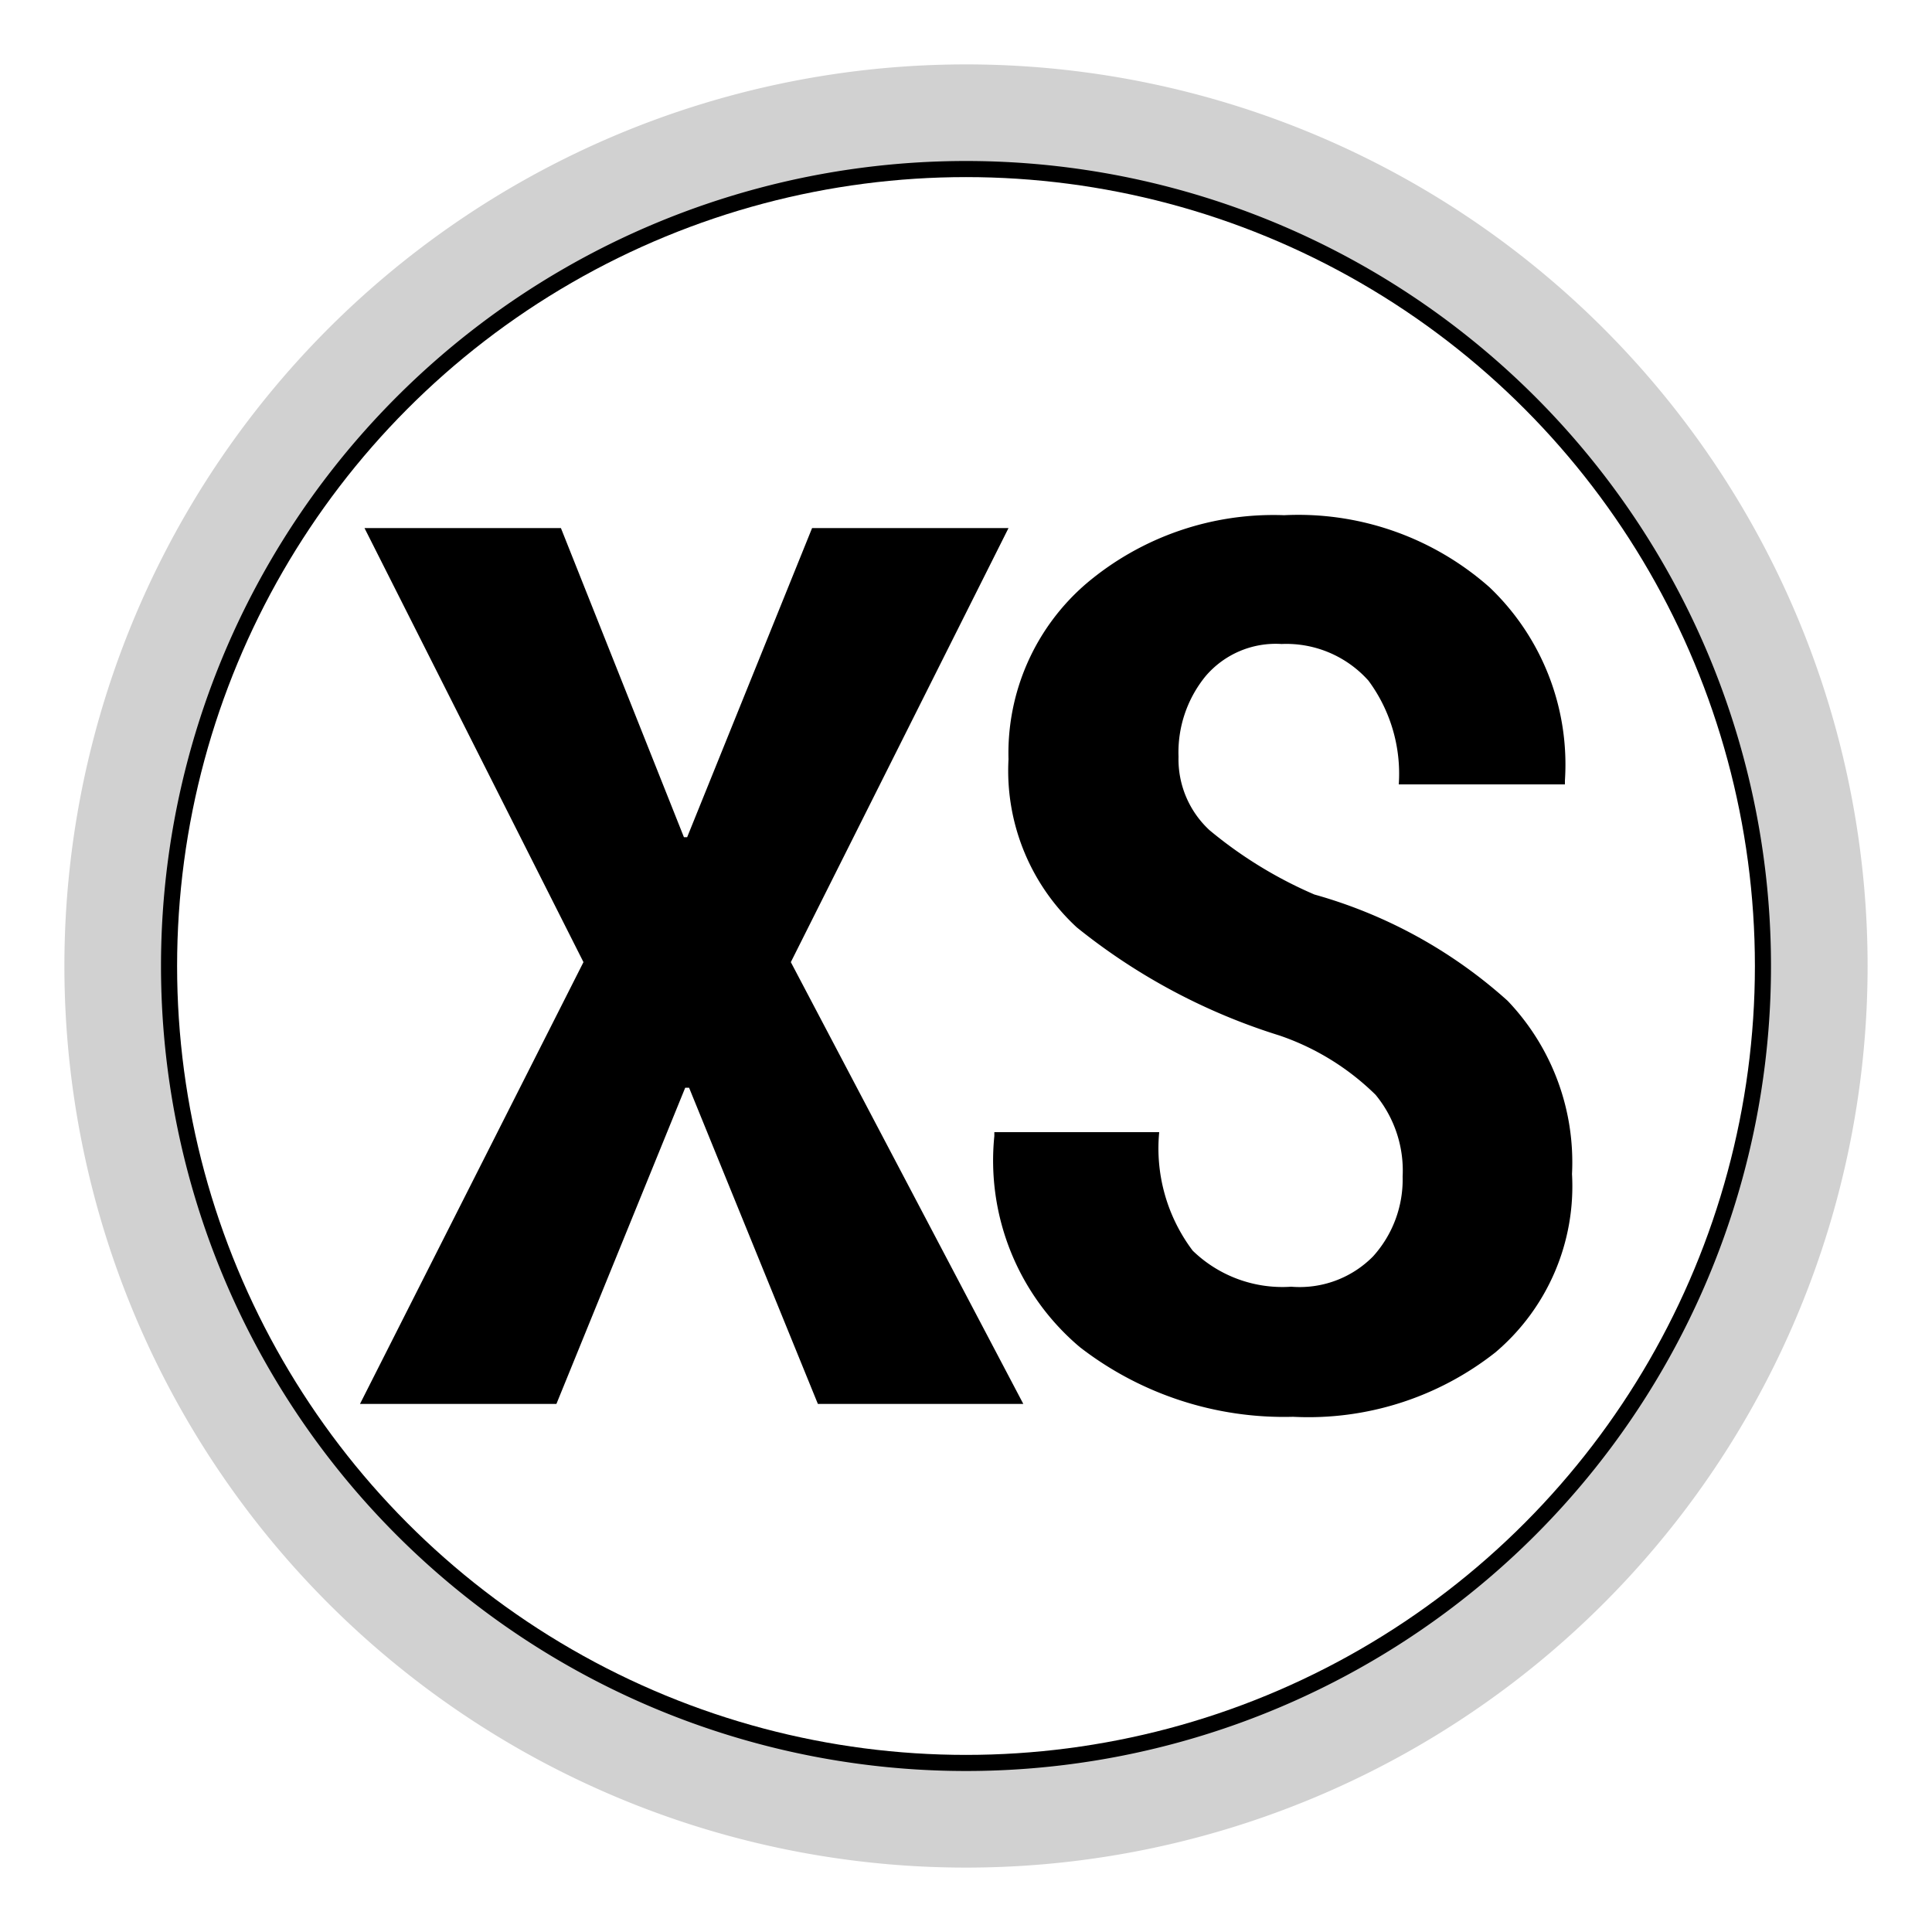
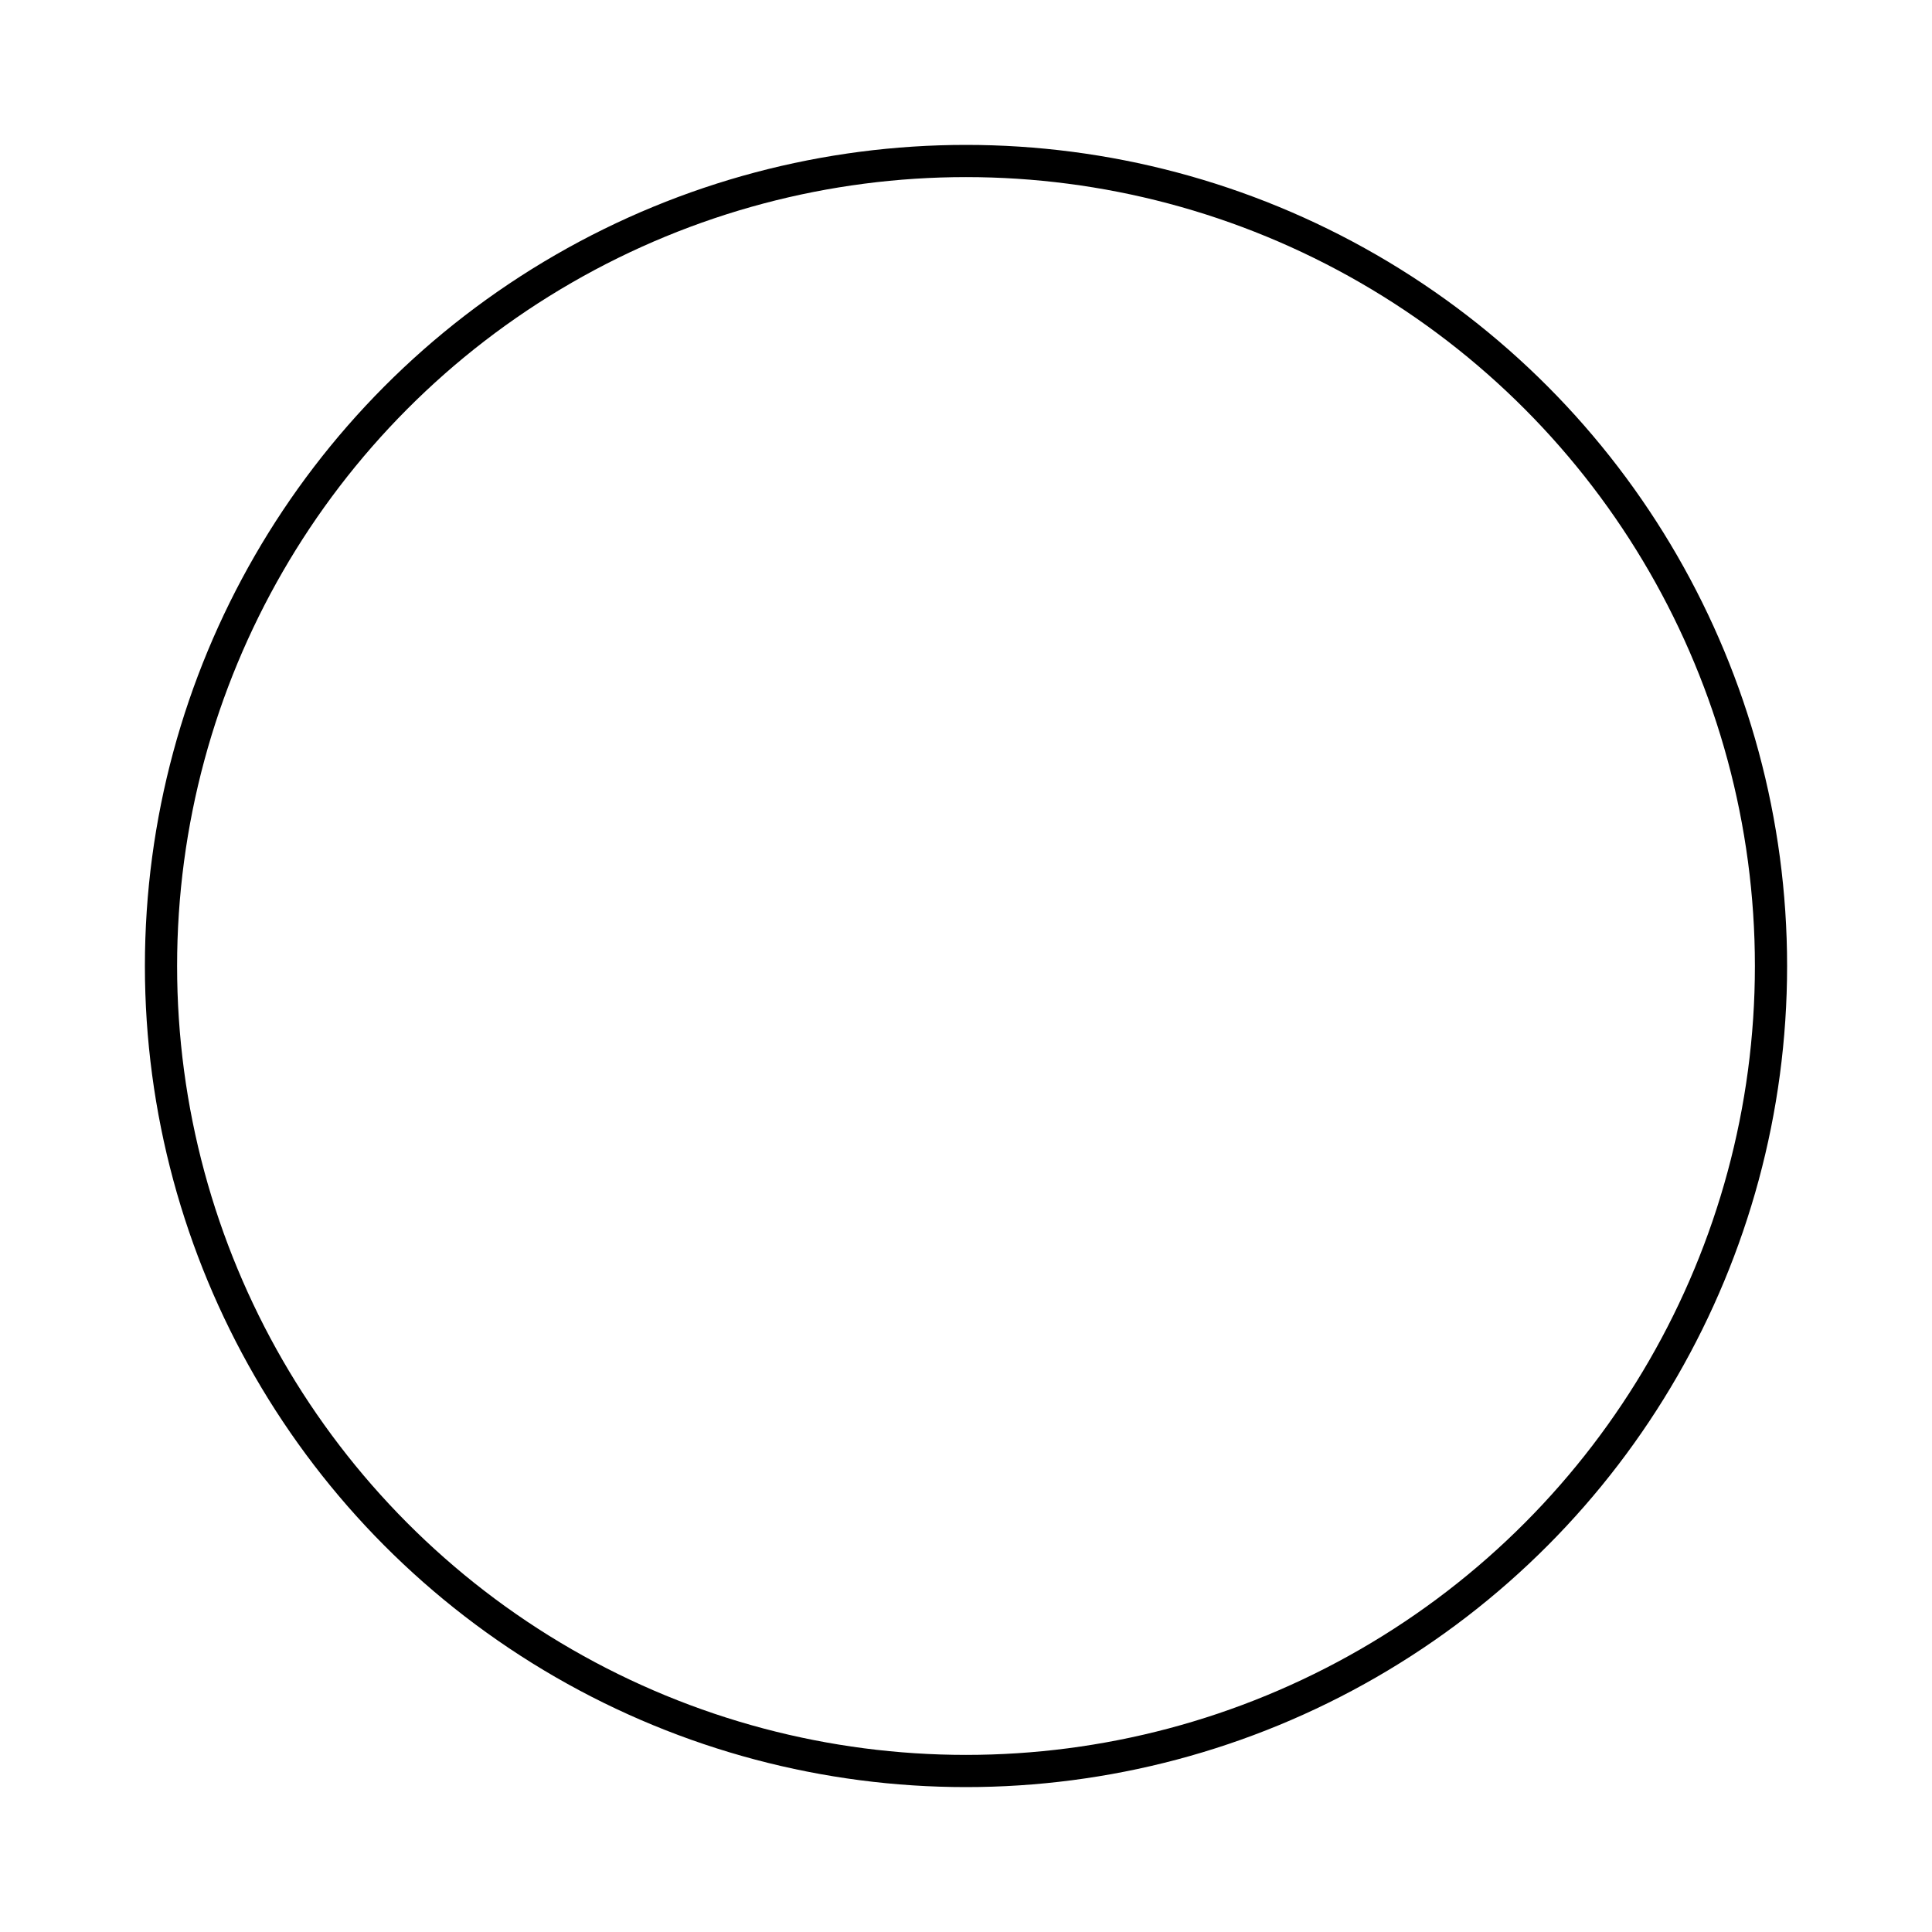
<svg xmlns="http://www.w3.org/2000/svg" id="Livello_1" data-name="Livello 1" viewBox="0 0 30 30">
  <defs>
    <style>.cls-1{fill:none;stroke:#000;stroke-miterlimit:10;stroke-width:0.5px;}.cls-2{fill:#d1d1d1;}</style>
  </defs>
  <circle class="cls-1" cx="15" cy="15" r="12.5" />
-   <path class="cls-2" d="M15,2.5A12.5,12.5,0,1,1,2.5,15,12.5,12.5,0,0,1,15,2.5M15,1A14,14,0,1,0,29,15,14,14,0,0,0,15,1Z" />
-   <path d="M10.62,13h.05L12.61,8.2h3.05l-3.38,6.74,3.61,6.86H12.7l-2-4.91h-.06l-2,4.91H5.59l3.47-6.86L5.66,8.2H8.71Z" />
-   <path d="M21.78,18.27A1.85,1.85,0,0,0,21.36,17a3.94,3.94,0,0,0-1.49-.92,9.52,9.52,0,0,1-3.15-1.68,3.31,3.31,0,0,1-1.06-2.61,3.47,3.47,0,0,1,1.21-2.73A4.5,4.5,0,0,1,19.94,8a4.48,4.48,0,0,1,3.19,1.12,3.8,3.8,0,0,1,1.17,3l0,.06H21.72a2.43,2.43,0,0,0-.47-1.61A1.71,1.71,0,0,0,19.9,10a1.43,1.43,0,0,0-1.18.5,1.87,1.87,0,0,0-.42,1.25,1.5,1.5,0,0,0,.48,1.14,6.65,6.65,0,0,0,1.63,1,7.51,7.51,0,0,1,3,1.65,3.63,3.63,0,0,1,1,2.69A3.38,3.38,0,0,1,23.22,21a4.69,4.69,0,0,1-3.14,1,5.18,5.18,0,0,1-3.31-1.08,3.79,3.79,0,0,1-1.33-3.28l0-.06H18a2.64,2.64,0,0,0,.52,1.84,2,2,0,0,0,1.53.56,1.6,1.6,0,0,0,1.27-.47A1.78,1.78,0,0,0,21.78,18.27Z" />
</svg>